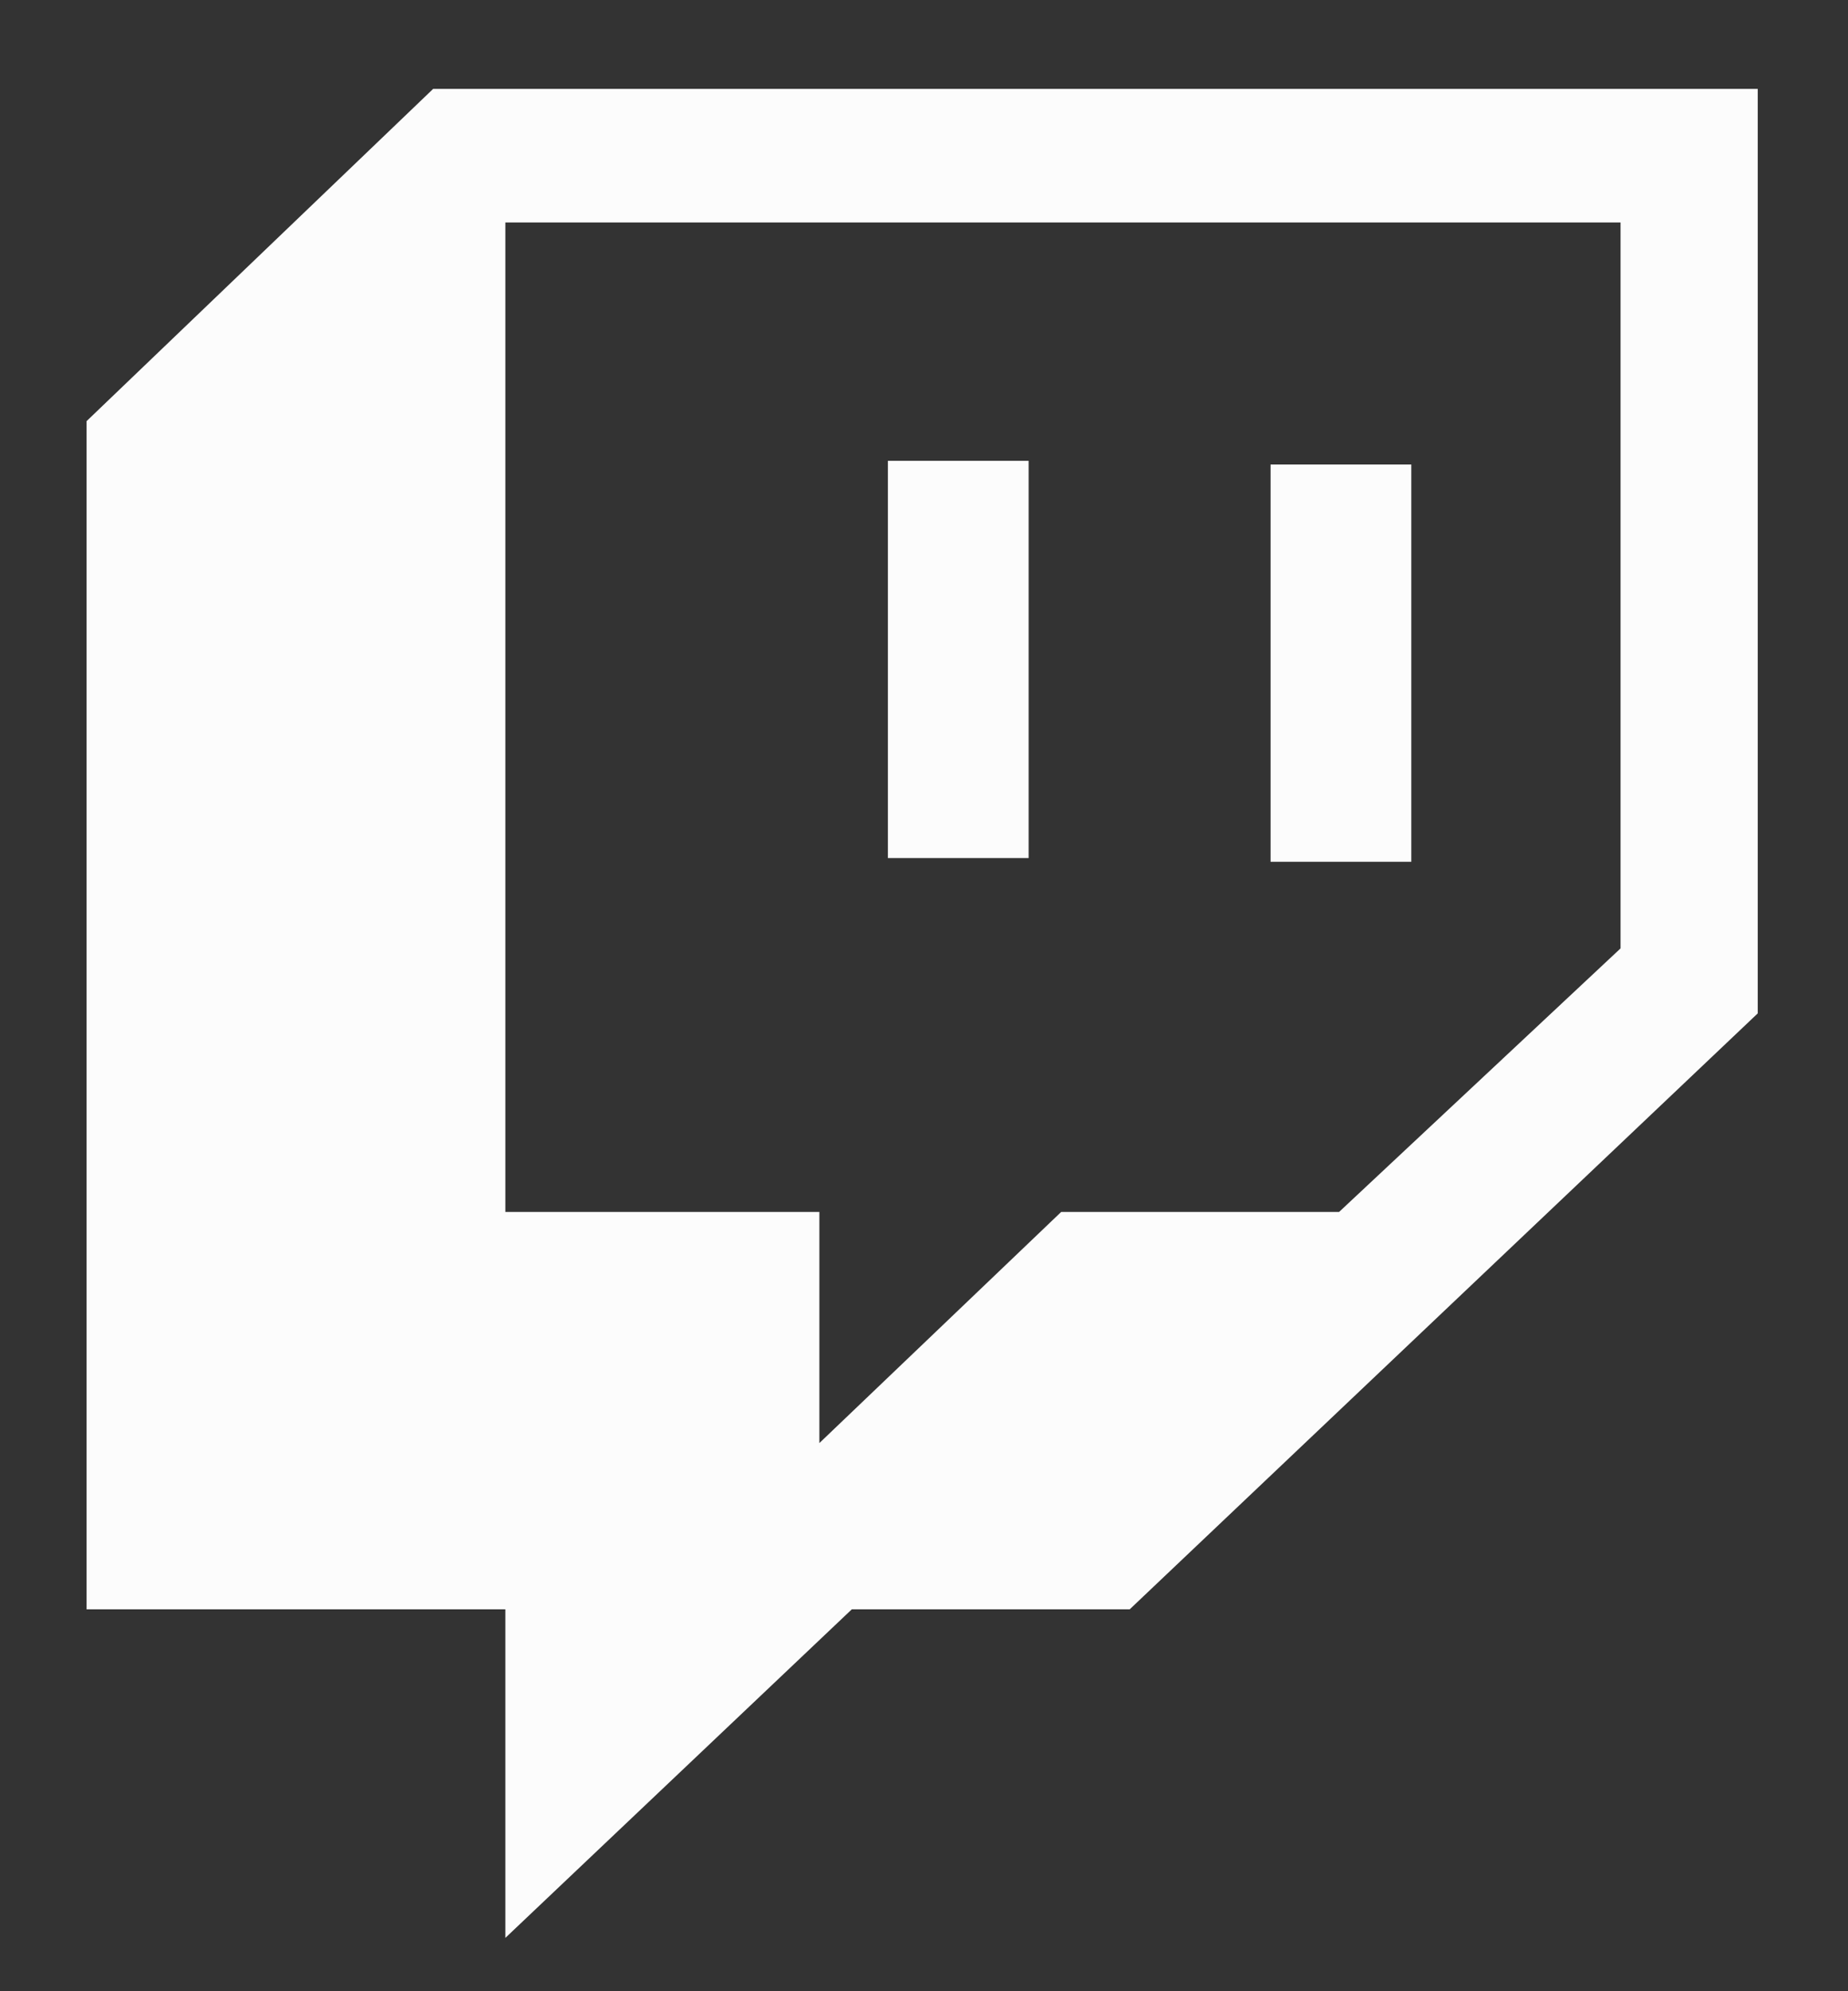
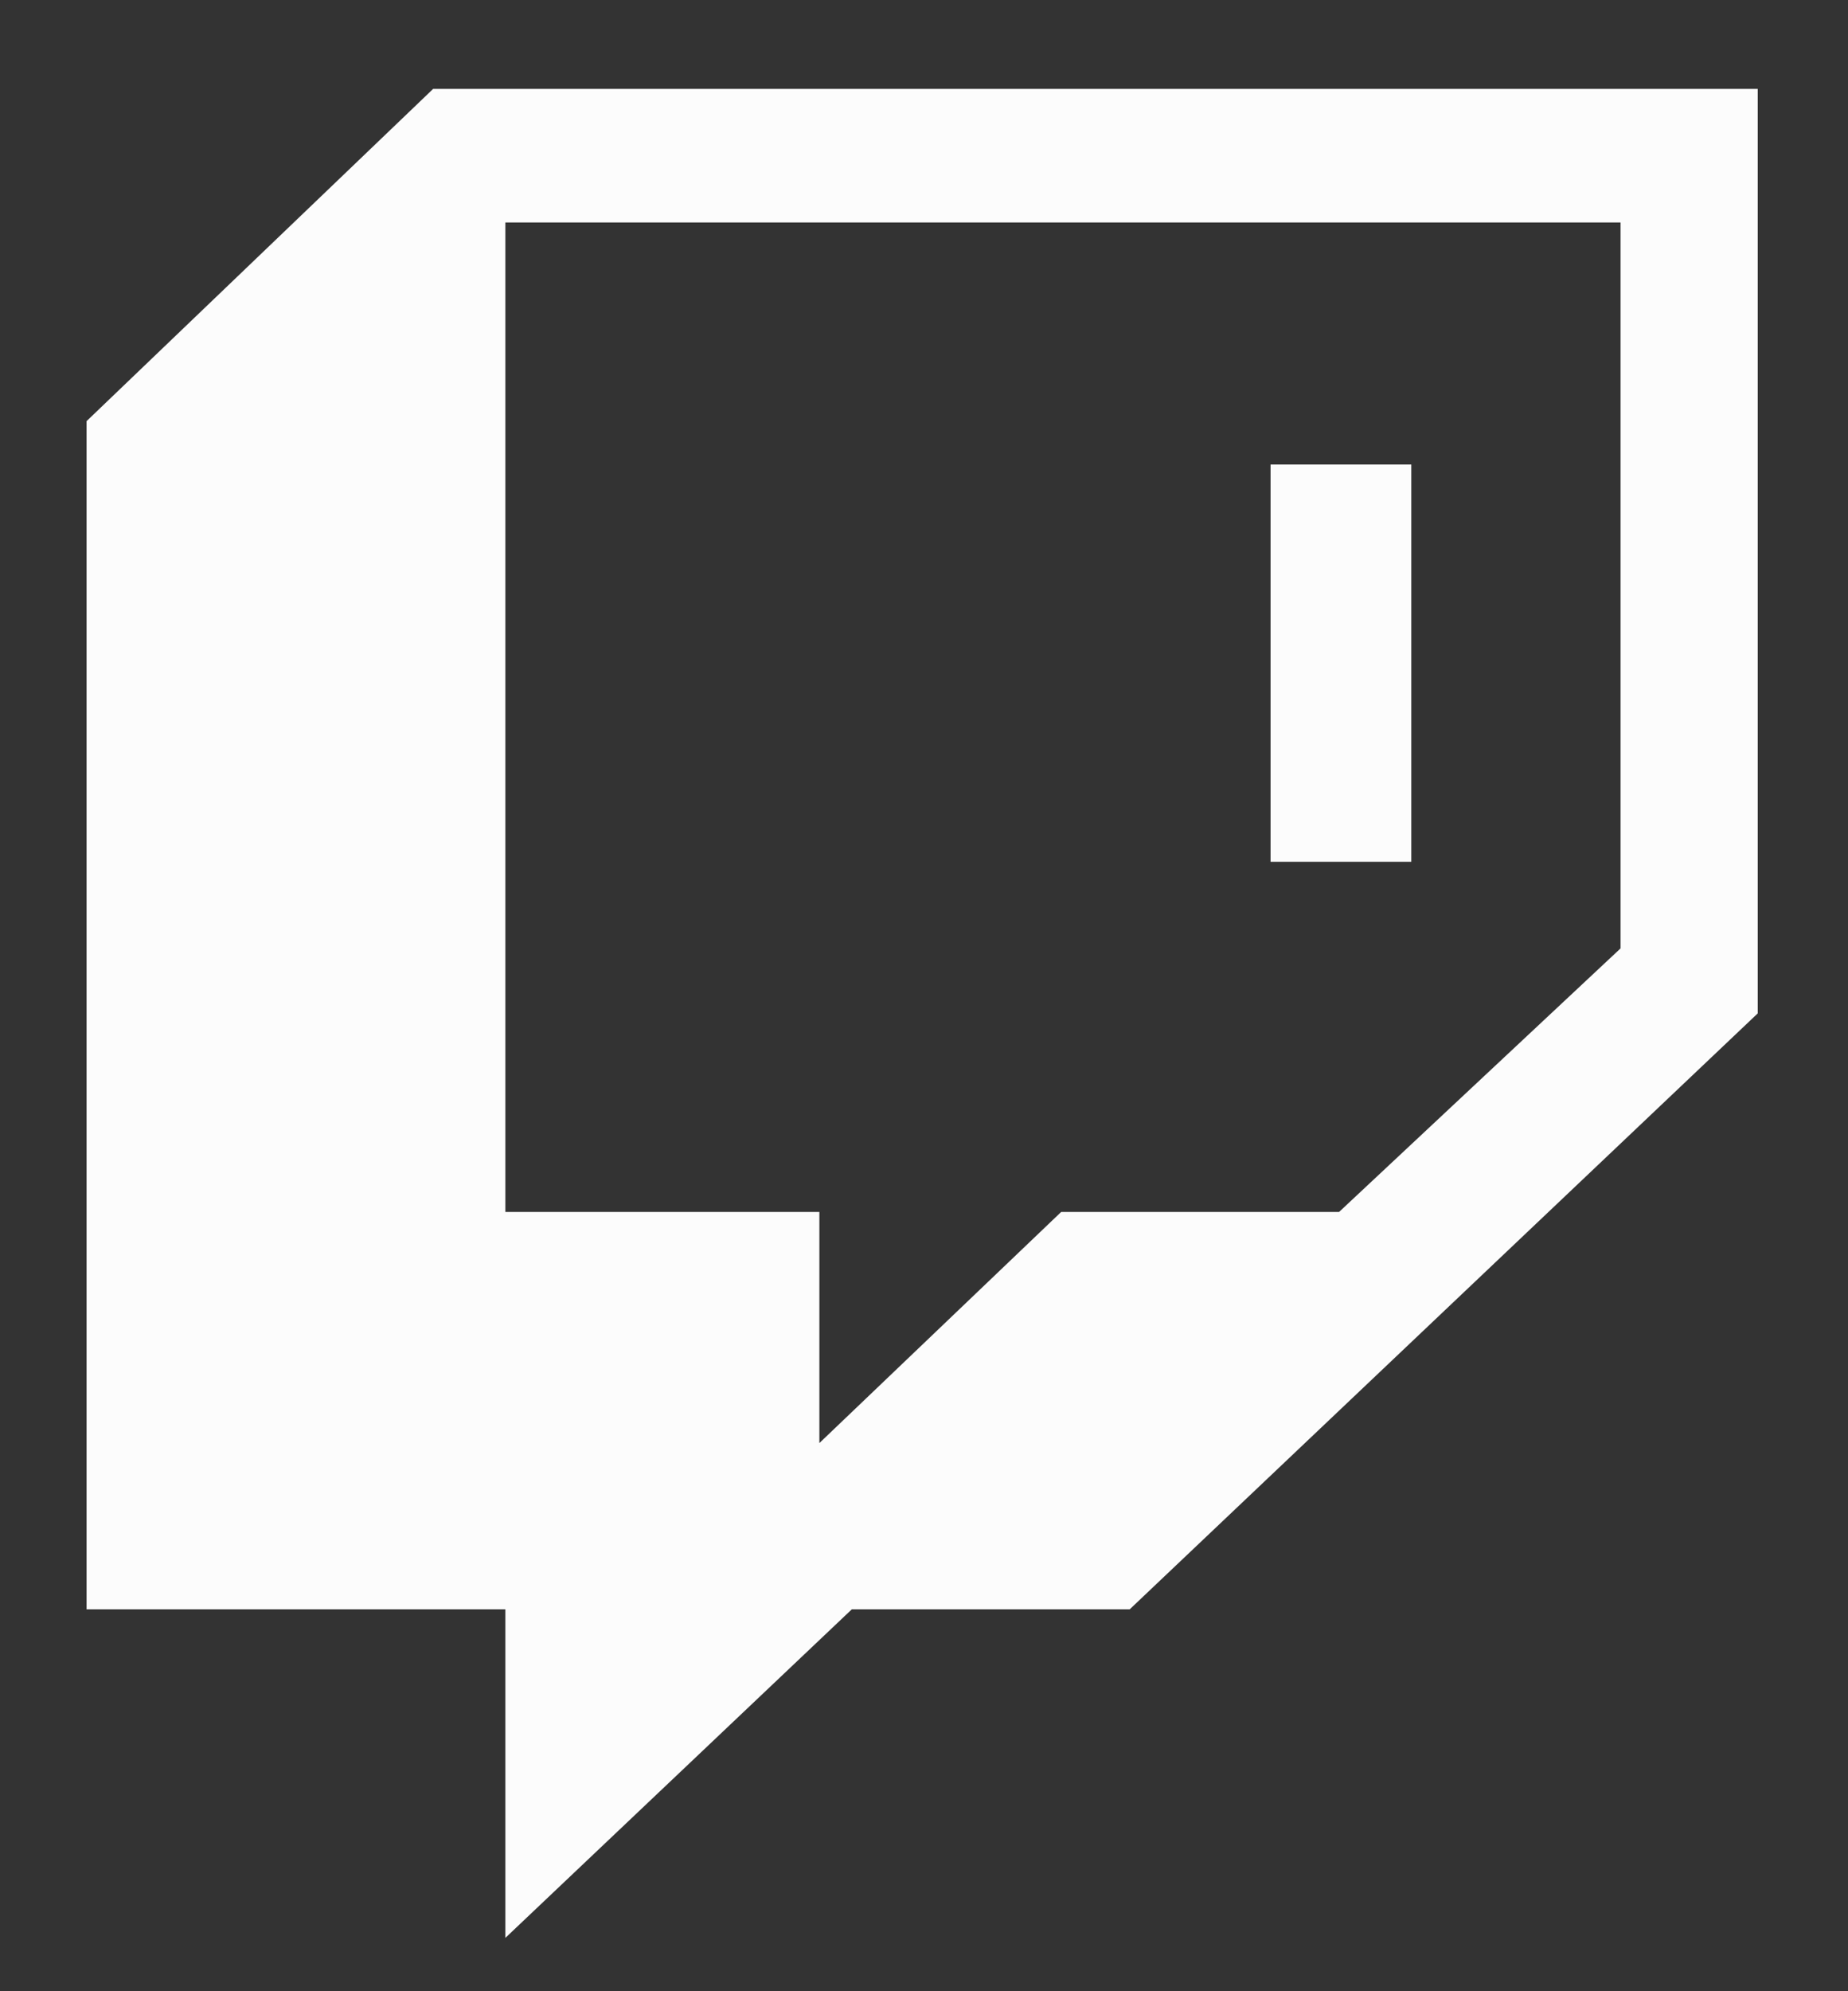
<svg xmlns="http://www.w3.org/2000/svg" width="13" height="14" viewBox="0 0 13 14" fill="none">
  <rect x="0" y="0" width="13" height="14" fill="#333333" stroke="none" />
-   <path d="M9.928 3.266V6.059H8.938V3.266H9.928ZM7.236 3.24V6.033H6.246V3.24H7.236ZM3.047 0.625H12.365V7.125L7.947 11.315H5.992L3.555 13.625V11.315H0.609V2.961L3.047 0.625ZM11.4 6.668V1.564H3.555V8.521H5.764V10.146L7.465 8.521H9.42L11.4 6.668Z" fill="#FCFCFC" />
+   <path d="M9.928 3.266V6.059H8.938V3.266H9.928ZM7.236 3.24V6.033H6.246H7.236ZM3.047 0.625H12.365V7.125L7.947 11.315H5.992L3.555 13.625V11.315H0.609V2.961L3.047 0.625ZM11.4 6.668V1.564H3.555V8.521H5.764V10.146L7.465 8.521H9.42L11.4 6.668Z" fill="#FCFCFC" />
</svg>